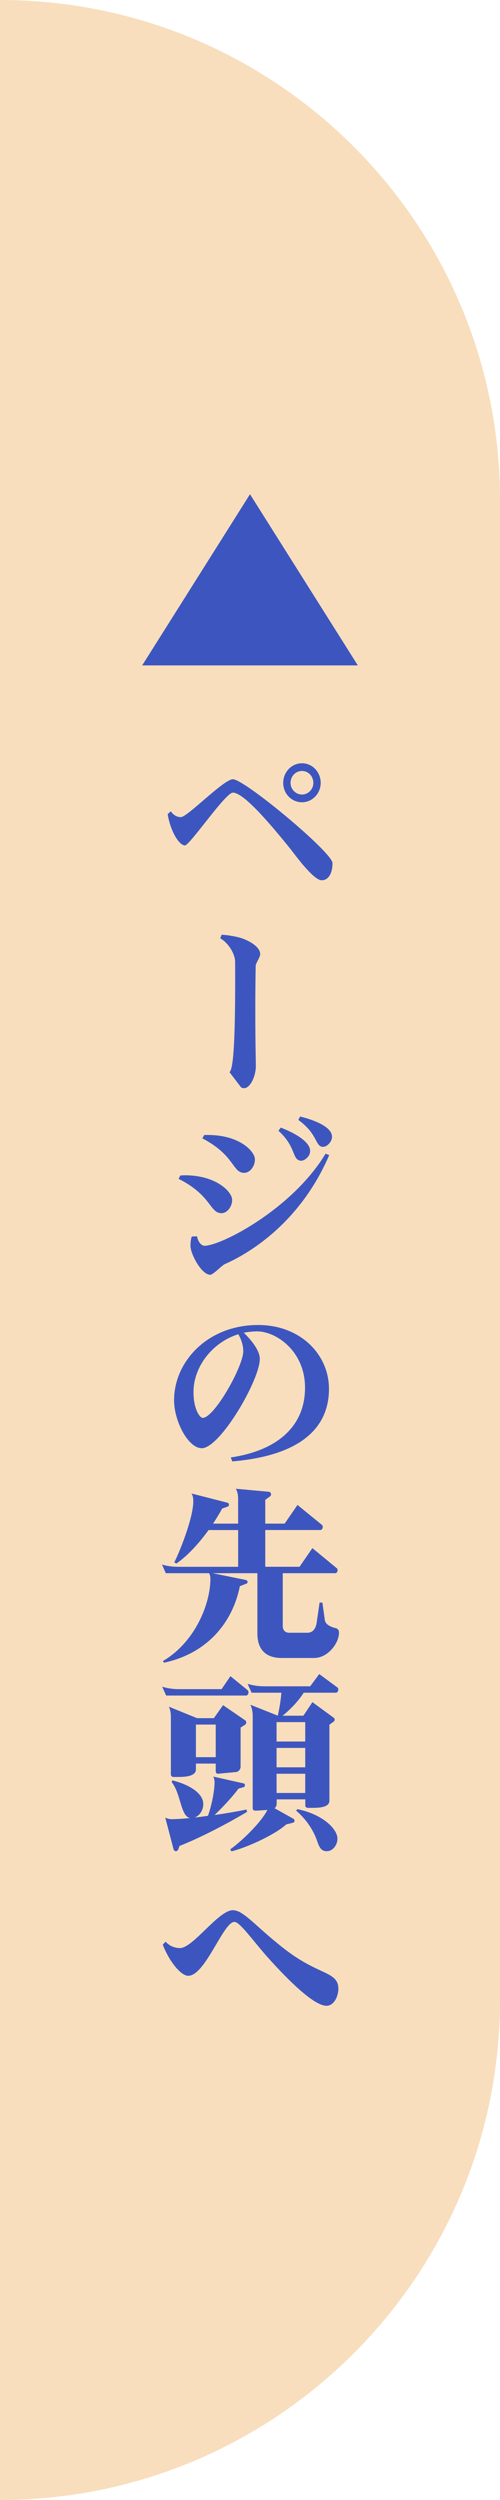
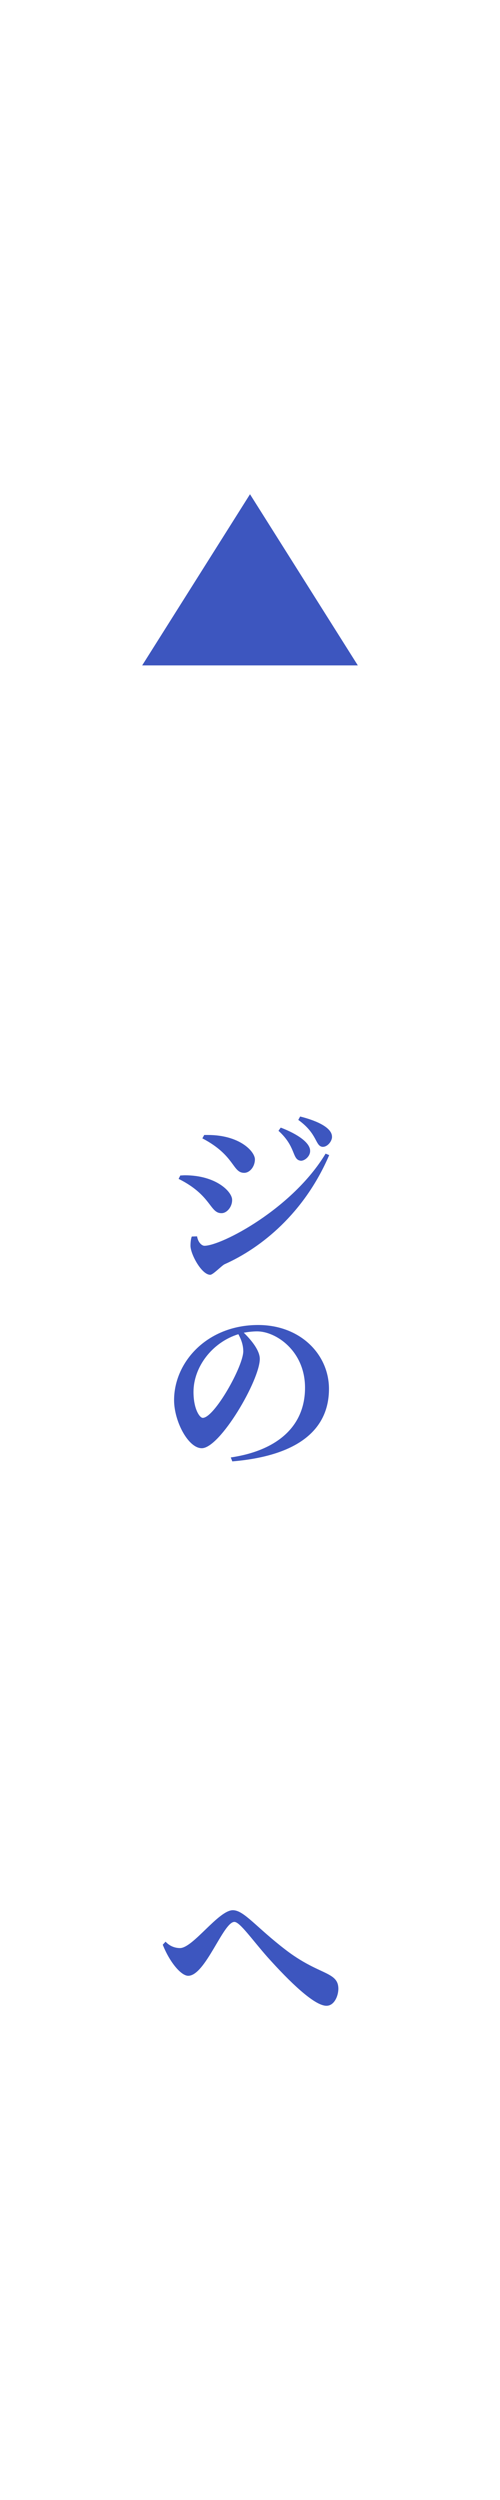
<svg xmlns="http://www.w3.org/2000/svg" version="1.1" id="レイヤー_2" x="0px" y="0px" viewBox="0 0 20 100" style="enable-background:new 0 0 20 100;" xml:space="preserve">
  <style type="text/css">
	.st0{fill:#F8DEBD;}
	.st1{fill:#3D56BF;}
</style>
-   <path class="st0" d="M0,100V0h0c11.046,0,20,8.954,20,20v60C20,91.046,11.046,100,0,100L0,100z" />
  <g>
    <polygon class="st1" points="10,19.769 5.687,26.616 14.313,26.616  " />
    <g>
      <g>
-         <path class="st1" d="M12.865,35.211c-0.332,0-1.085-1.048-1.259-1.267c-0.905-1.123-1.877-2.239-2.292-2.239     c-0.294,0-1.726,2.111-1.915,2.111c-0.241,0-0.581-0.573-0.693-1.251l0.128-0.113c0.113,0.166,0.256,0.233,0.399,0.233     c0.264,0,1.704-1.507,2.081-1.515c0.46-0.007,3.98,2.925,3.987,3.354C13.302,34.895,13.159,35.211,12.865,35.211z M12.081,32.091     c-0.422,0-0.753-0.347-0.753-0.776c0-0.422,0.324-0.784,0.753-0.784c0.43,0,0.747,0.369,0.747,0.784     C12.828,31.744,12.488,32.091,12.081,32.091z M12.081,30.839c-0.264,0-0.459,0.219-0.459,0.475c0,0.256,0.204,0.467,0.459,0.467     c0.249,0,0.453-0.211,0.453-0.467C12.534,31.065,12.345,30.839,12.081,30.839z" />
-         <path class="st1" d="M10.227,38.643c-0.038,2.193,0.007,3.799,0.007,3.995c0,0.429-0.233,0.889-0.467,0.889     c-0.083,0-0.121-0.022-0.151-0.068l-0.437-0.573c0.158-0.128,0.241-1.236,0.226-4.41c0-0.332-0.286-0.776-0.595-0.942     l0.053-0.143c0.173,0,0.641,0.068,0.882,0.166c0.43,0.173,0.663,0.399,0.663,0.61C10.408,38.296,10.227,38.522,10.227,38.643z" />
        <path class="st1" d="M8.863,48.527c-0.475,0.008-0.4-0.716-1.719-1.372l0.068-0.136c0.06,0,0.121-0.008,0.181-0.008     c1.259,0,1.892,0.664,1.892,0.98v0.015C9.285,48.278,9.074,48.527,8.863,48.527z M8.983,50.57     c-0.113,0.053-0.46,0.422-0.573,0.422c-0.347,0-0.791-0.829-0.791-1.161c0-0.121,0.015-0.287,0.053-0.37l0.211-0.007     c0.038,0.241,0.188,0.377,0.294,0.377c0.678,0,3.52-1.478,4.847-3.686l0.144,0.06C12.172,48.527,10.453,49.914,8.983,50.57z      M9.767,46.914c-0.475,0-0.362-0.694-1.673-1.38l0.075-0.135h0.144c1.274,0,1.877,0.656,1.884,0.972     C10.197,46.665,9.993,46.914,9.767,46.914z M12.398,46.107c-0.03,0.166-0.211,0.324-0.362,0.324c-0.015,0-0.03-0.008-0.045-0.008     c-0.309-0.075-0.158-0.565-0.852-1.191l0.09-0.128c0.708,0.271,1.176,0.618,1.176,0.927     C12.405,46.055,12.405,46.084,12.398,46.107z M12.918,45.874h-0.022c-0.294-0.038-0.188-0.52-0.965-1.078l0.075-0.136     c0.776,0.196,1.274,0.482,1.274,0.807v0.038C13.257,45.685,13.084,45.874,12.918,45.874z" />
        <path class="st1" d="M9.292,58.456l-0.061-0.158c1.839-0.271,2.97-1.229,2.97-2.789c0-1.47-1.161-2.254-1.915-2.254     c-0.181,0-0.362,0.023-0.535,0.053c0.362,0.354,0.641,0.739,0.641,1.048c0,0.852-1.59,3.573-2.321,3.573     c-0.543,0-1.108-1.078-1.108-1.922c0-1.53,1.327-3.007,3.362-3.007c1.696,0,2.834,1.183,2.834,2.555     C13.159,57.152,11.968,58.23,9.292,58.456z M9.534,53.368c-1.063,0.332-1.794,1.327-1.794,2.307c0,0.693,0.249,1.04,0.37,1.04     c0.46,0,1.621-2.058,1.621-2.668C9.729,53.858,9.684,53.64,9.534,53.368z" />
-         <path class="st1" d="M12.556,66.32h-1.281c-0.641,0-0.98-0.332-0.98-0.988v-2.404H8.501l1.334,0.271     c0.045,0.015,0.068,0.045,0.068,0.083c0,0.03-0.022,0.061-0.06,0.068l-0.249,0.098c-0.279,1.41-1.266,2.684-3.038,3.061     l-0.038-0.068c1.274-0.747,1.899-2.269,1.899-3.302c0-0.061-0.015-0.143-0.053-0.211H6.631L6.48,62.582     c0.219,0.068,0.445,0.09,0.671,0.09h2.375v-1.47H8.343c-0.37,0.512-0.83,1.025-1.289,1.341l-0.083-0.053     c0.173-0.316,0.761-1.749,0.761-2.442c0-0.136-0.022-0.241-0.075-0.309l1.439,0.369c0.038,0.007,0.061,0.045,0.061,0.075     c0,0.038-0.015,0.068-0.053,0.083l-0.219,0.076c-0.098,0.188-0.226,0.392-0.362,0.603h1.002v-0.973     c0-0.166-0.022-0.301-0.09-0.422l1.319,0.121c0.06,0.007,0.09,0.06,0.09,0.105c0,0.03-0.015,0.053-0.038,0.075l-0.196,0.144v0.95     h0.776l0.513-0.747l0.98,0.799c0.022,0.022,0.03,0.053,0.03,0.083c0,0.061-0.038,0.121-0.098,0.121h-2.201v1.47h1.372     l0.513-0.746l0.979,0.806c0.023,0.023,0.03,0.045,0.03,0.076c0,0.06-0.038,0.121-0.098,0.121h-2.096v2.118     c0,0.143,0.083,0.264,0.256,0.264H12.3c0.196,0,0.332-0.143,0.37-0.422l0.113-0.784h0.113l0.098,0.701     c0.023,0.166,0.211,0.271,0.453,0.324c0.09,0.038,0.113,0.098,0.113,0.181C13.559,65.717,13.129,66.32,12.556,66.32z" />
-         <path class="st1" d="M9.843,67.822H6.646l-0.158-0.354c0.219,0.068,0.445,0.098,0.671,0.098h1.704l0.354-0.52l0.693,0.565     c0.023,0.023,0.03,0.053,0.03,0.083C9.94,67.754,9.903,67.822,9.843,67.822z M7.182,73.837L7.129,73.98     c-0.022,0.045-0.06,0.068-0.09,0.068c-0.045,0-0.083-0.03-0.098-0.083l-0.332-1.266c0.068,0.045,0.166,0.068,0.241,0.068     c0.188,0,0.452-0.015,0.754-0.045c-0.385-0.068-0.362-0.973-0.739-1.44l0.03-0.068c0.791,0.204,1.236,0.565,1.236,0.95     c0,0.226-0.128,0.459-0.347,0.535c0.173-0.015,0.354-0.038,0.535-0.068c0.166-0.46,0.264-1.048,0.264-1.35     c0-0.068-0.015-0.143-0.053-0.218l1.206,0.271c0.045,0.008,0.061,0.038,0.061,0.076c0,0.03-0.015,0.068-0.053,0.075l-0.204,0.061     c-0.233,0.309-0.558,0.671-0.957,1.055c0.459-0.068,0.912-0.143,1.273-0.219l0.03,0.09C9.119,72.933,7.996,73.521,7.182,73.837z      M9.812,68.983l-0.188,0.121v1.561c0,0.113-0.083,0.211-0.196,0.218L8.712,70.95c-0.045,0-0.083-0.045-0.083-0.098v-0.309H7.837     v0.234c0,0.271-0.415,0.302-0.708,0.302H6.94c-0.053,0-0.105-0.038-0.105-0.098v-2.299c0-0.158-0.022-0.301-0.083-0.415     l1.131,0.46h0.671l0.369-0.52l0.89,0.61C9.835,68.832,9.85,68.862,9.85,68.9C9.85,68.93,9.835,68.96,9.812,68.983z M8.629,68.983     H7.837v1.304h0.792V68.983z M13.431,67.709h-1.282c-0.218,0.339-0.527,0.663-0.844,0.919h0.83l0.362-0.542l0.852,0.625     c0.022,0.015,0.038,0.045,0.038,0.076c0,0.03-0.015,0.06-0.038,0.075l-0.173,0.128v3.038c0,0.264-0.392,0.286-0.671,0.286h-0.188     c-0.053,0-0.105-0.03-0.105-0.09v-0.249h-1.146v0.166c0,0.076-0.022,0.144-0.083,0.188l0.753,0.422     c0.03,0.015,0.045,0.053,0.045,0.083c0,0.03-0.022,0.067-0.06,0.075l-0.271,0.068c-0.467,0.422-1.583,0.927-2.194,1.078     l-0.045-0.083c0.452-0.317,1.244-1.085,1.485-1.576c-0.173,0.015-0.399,0.03-0.49,0.03c-0.045,0-0.098-0.03-0.098-0.098v-3.708     c0-0.181-0.045-0.324-0.09-0.43l1.093,0.437c0.068-0.301,0.121-0.618,0.143-0.919h-1.191l-0.158-0.354     c0.219,0.068,0.445,0.098,0.671,0.098h1.832l0.362-0.49l0.724,0.535c0.03,0.022,0.038,0.053,0.038,0.09     C13.528,67.648,13.491,67.709,13.431,67.709z M12.209,68.885h-1.146v0.776h1.146V68.885z M12.209,69.917h-1.146v0.776h1.146     V69.917z M12.209,70.95h-1.146v0.769h1.146V70.95z M13.069,74.048c-0.188,0-0.279-0.105-0.37-0.37     c-0.166-0.505-0.49-0.942-0.852-1.251l0.045-0.061c1.018,0.204,1.598,0.792,1.605,1.168     C13.506,73.77,13.333,74.048,13.069,74.048z" />
        <path class="st1" d="M13.061,80.231c-0.482,0.007-1.477-0.958-2.367-1.953c-0.618-0.701-1.101-1.402-1.319-1.402     c-0.444,0-1.161,2.156-1.847,2.156c-0.286,0-0.746-0.55-1.018-1.244l0.113-0.121c0.166,0.181,0.377,0.256,0.58,0.256     c0.521-0.008,1.538-1.515,2.111-1.515c0.445,0,0.927,0.678,2.118,1.59c0.814,0.625,1.432,0.814,1.749,1.002     c0.264,0.151,0.354,0.309,0.354,0.558C13.528,79.87,13.355,80.231,13.061,80.231z" />
      </g>
    </g>
  </g>
</svg>